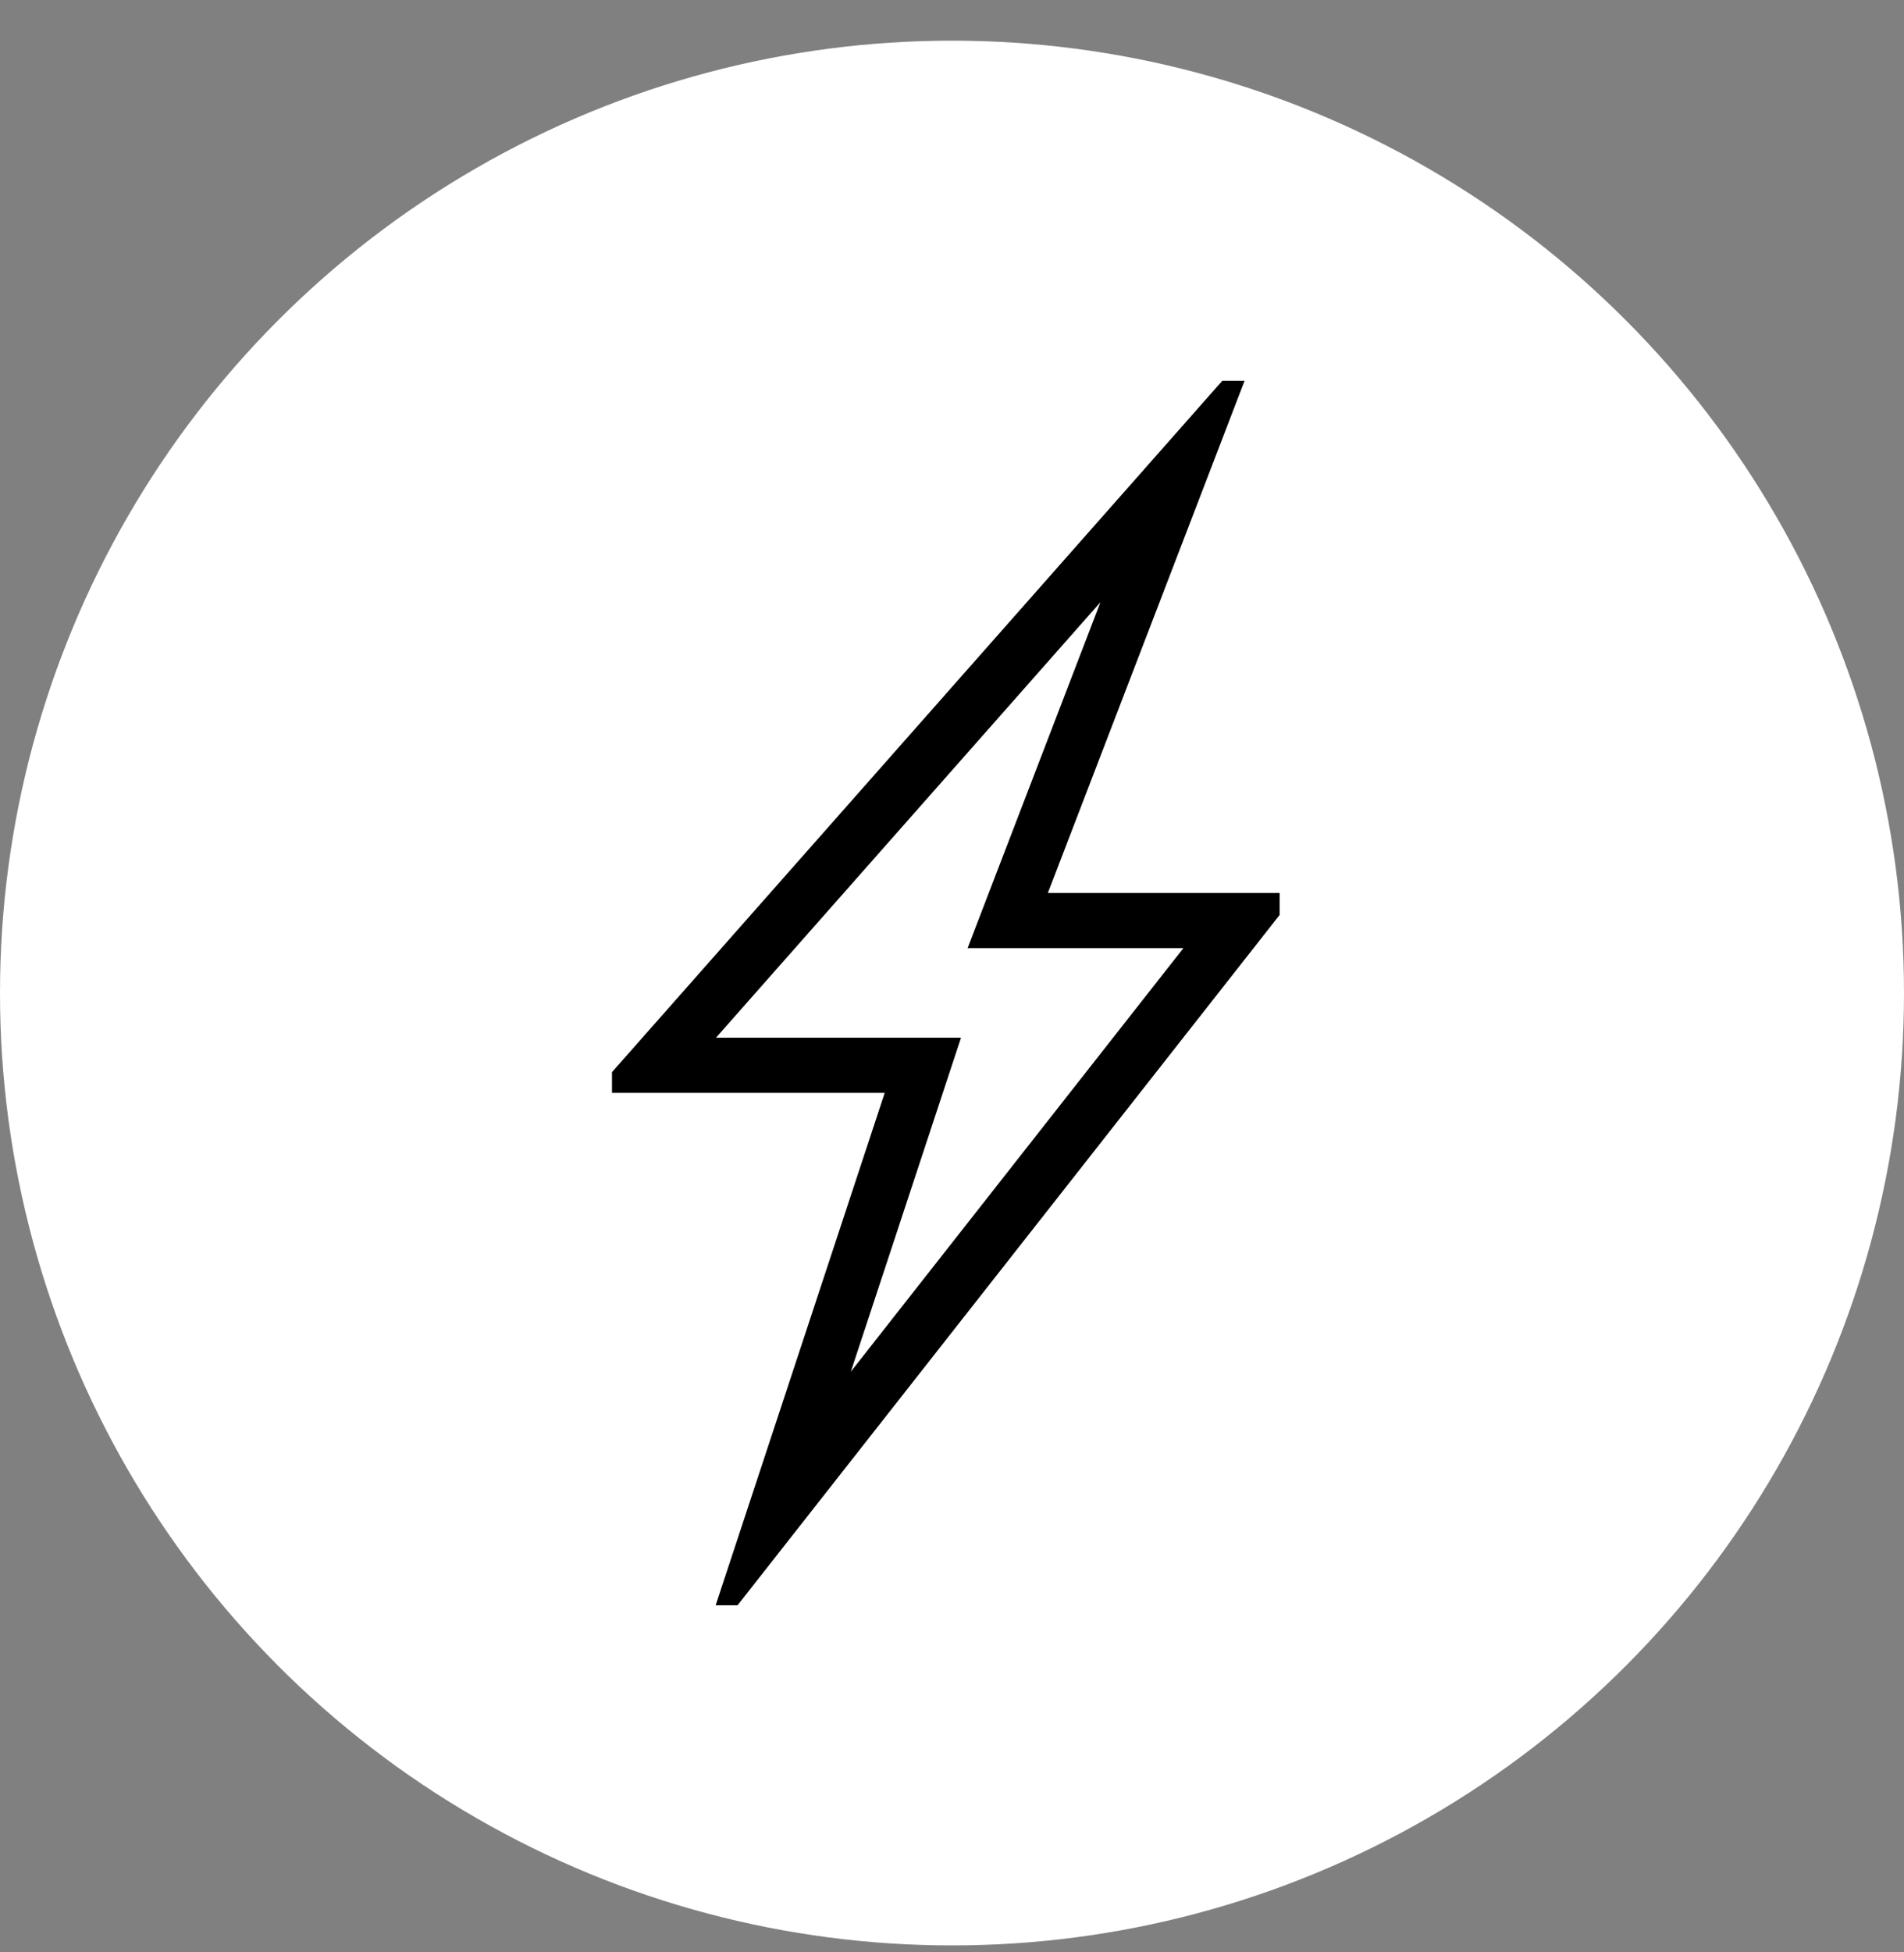
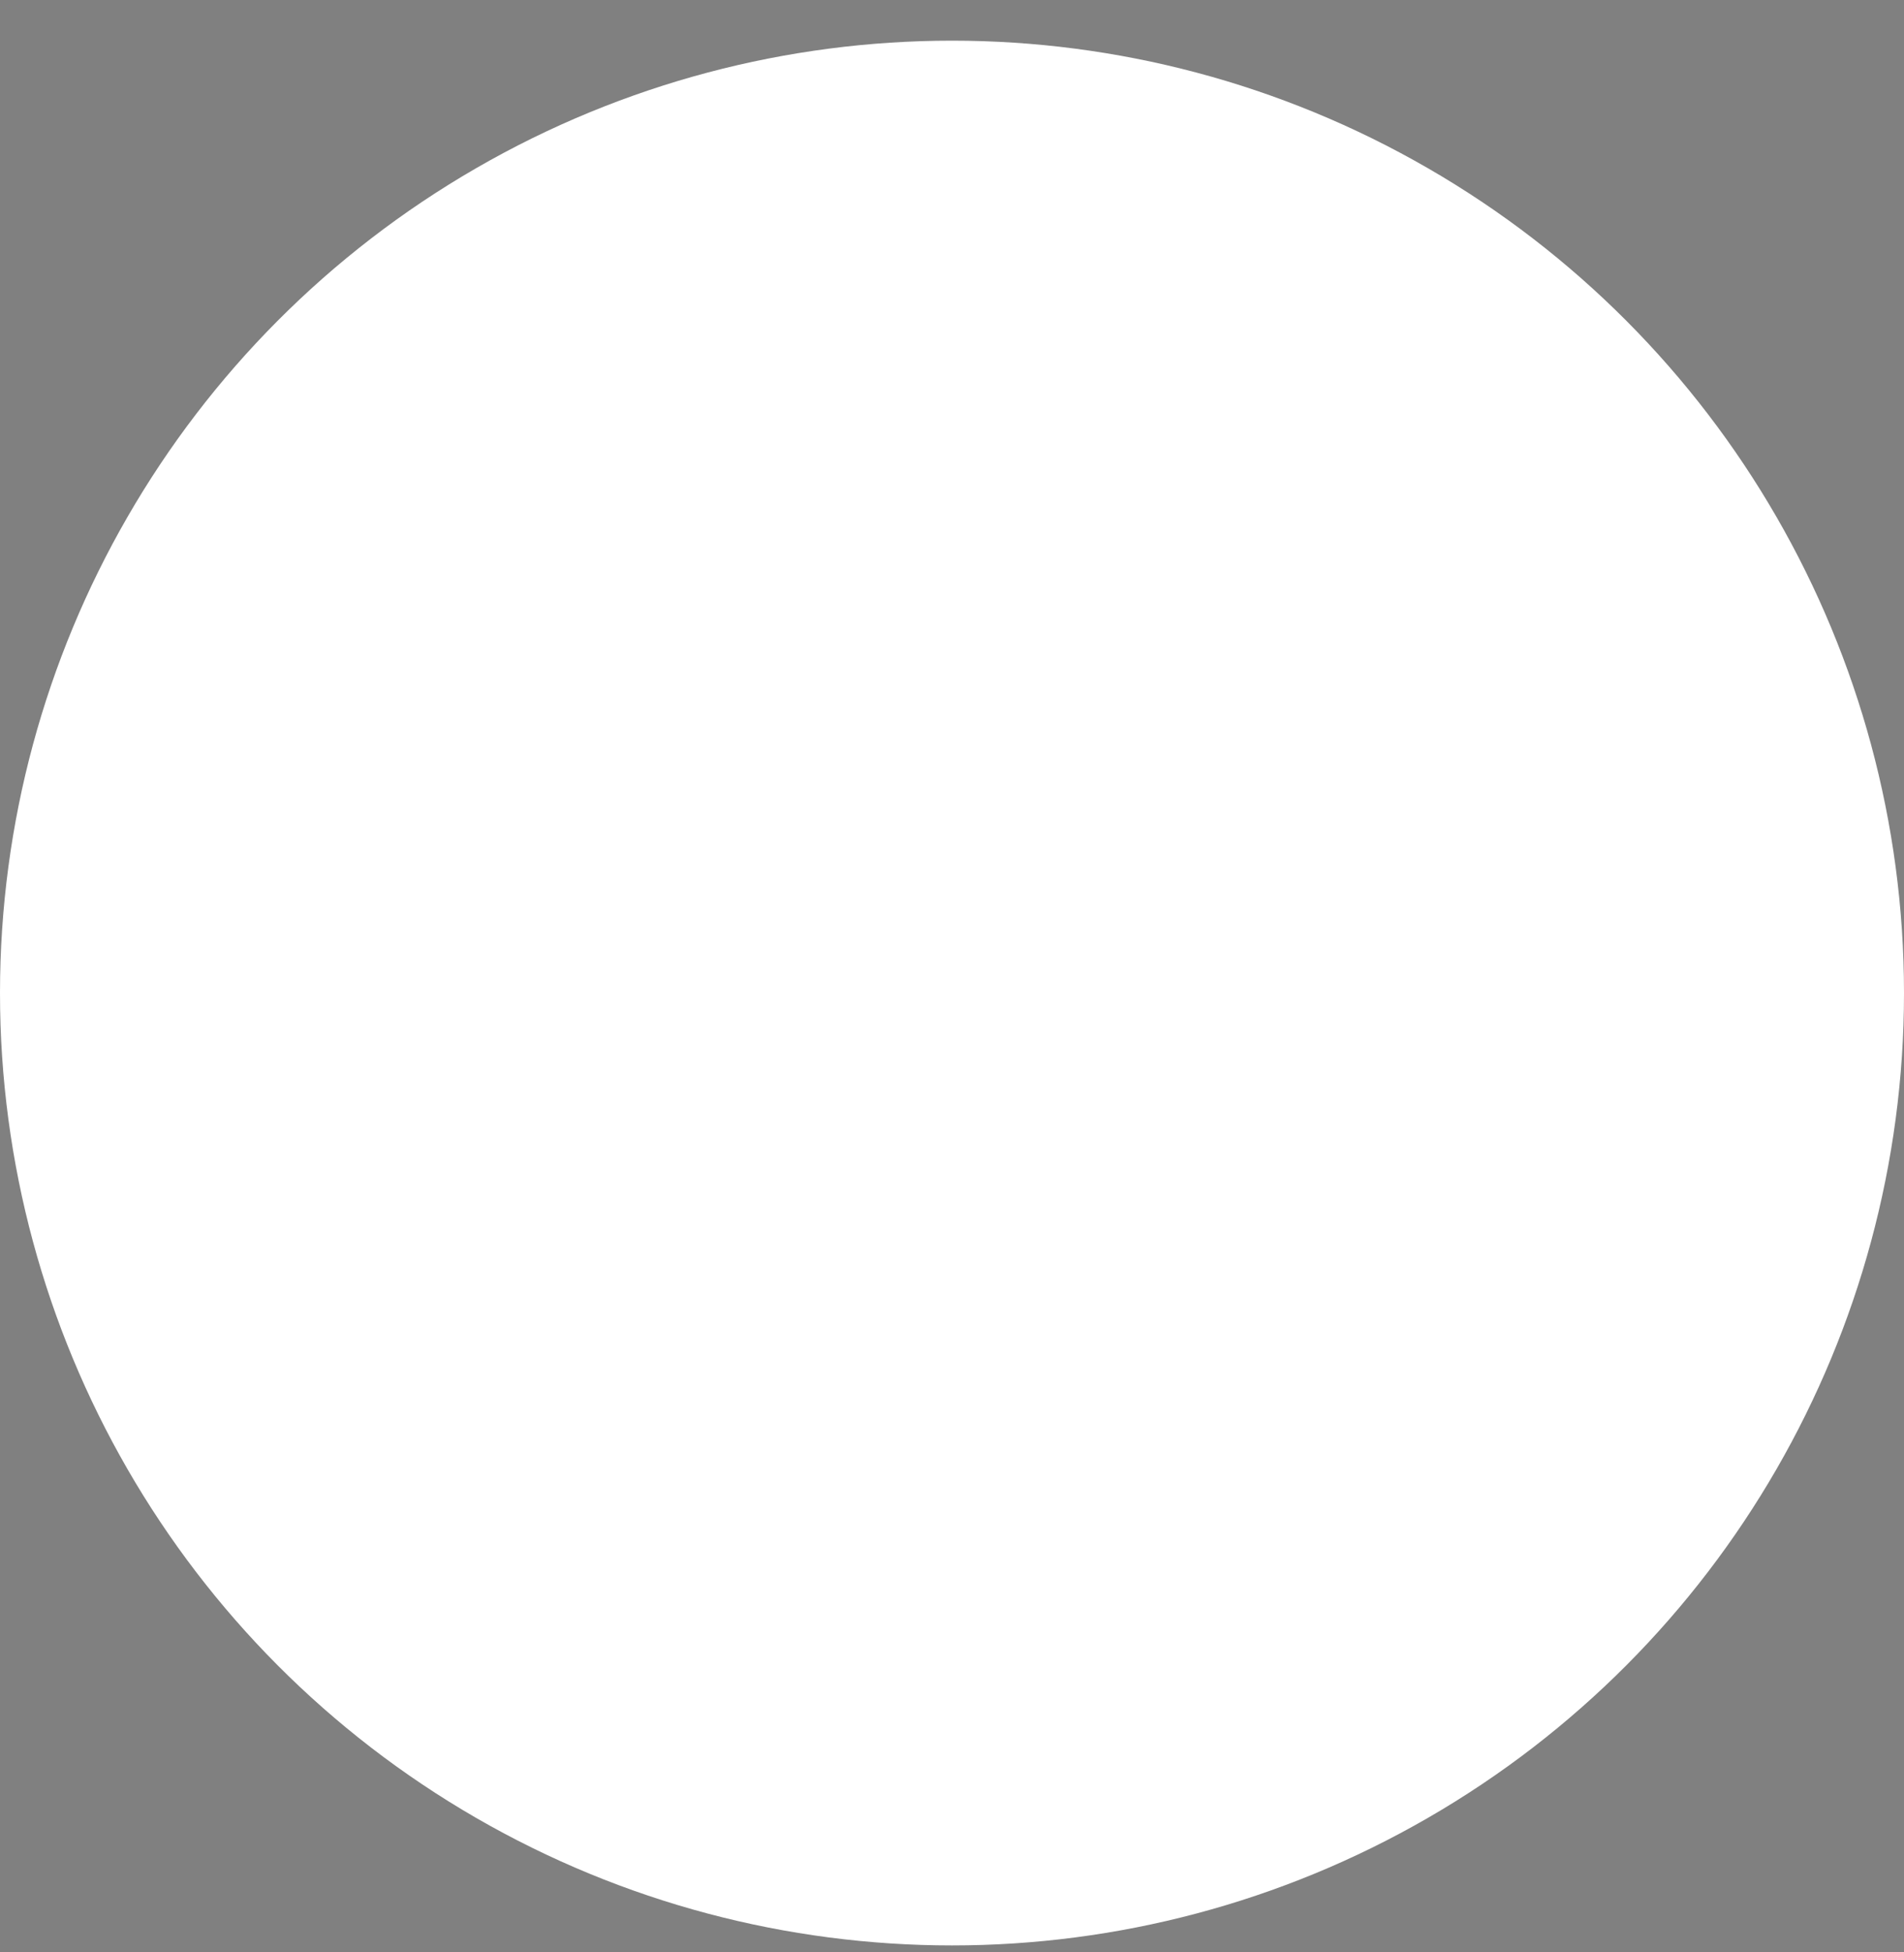
<svg xmlns="http://www.w3.org/2000/svg" width="40" height="41" viewBox="0 0 40 41" fill="none">
  <rect x="0" y="0" width="40" height="41" fill="#808080" stroke="none" />
  <circle cx="20" cy="20.854" r="20" fill="white" />
  <g clip-path="url(#clip0_4332_629)">
    <path d="M16.288 31.763L26.054 19.331H21.171L24.813 9.852L13.757 22.371H19.388L16.288 31.763Z" stroke="black" stroke-width="1.159" stroke-miterlimit="10" />
  </g>
  <defs>
    <clipPath id="clip0_4332_629">
-       <rect width="14.026" height="25.714" fill="white" transform="translate(12.857 7.997)" />
-     </clipPath>
+       </clipPath>
  </defs>
</svg>